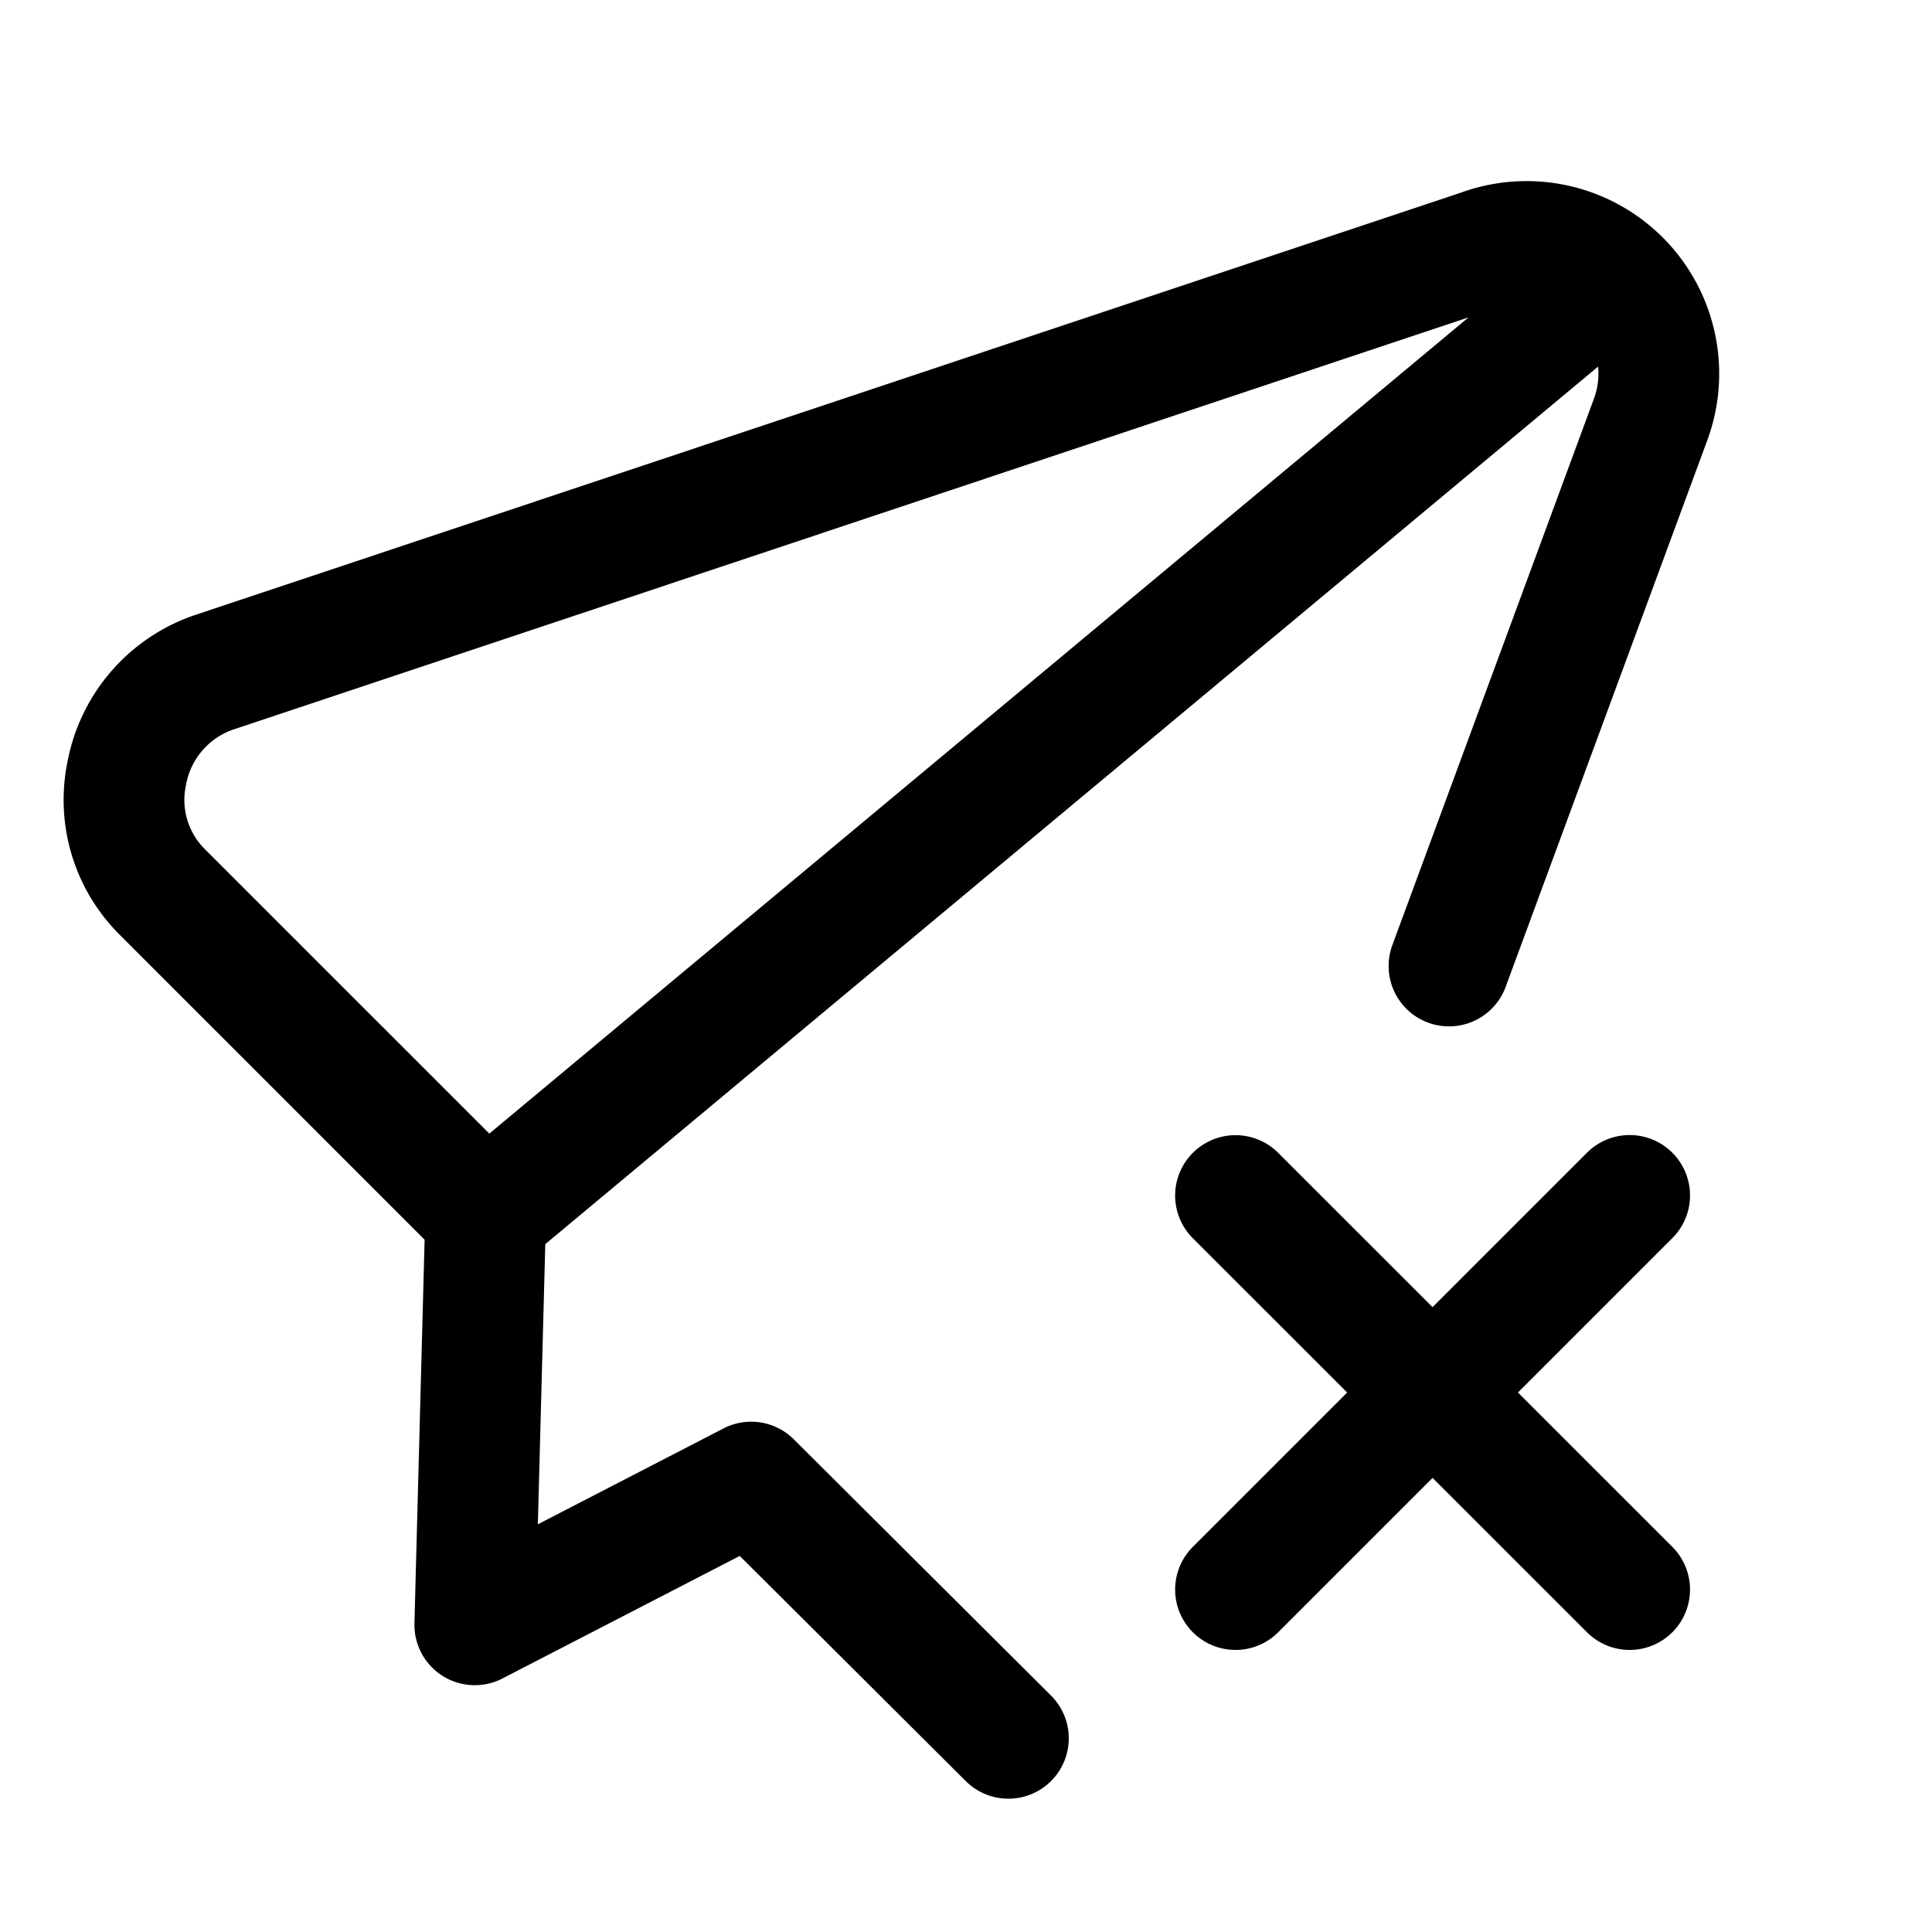
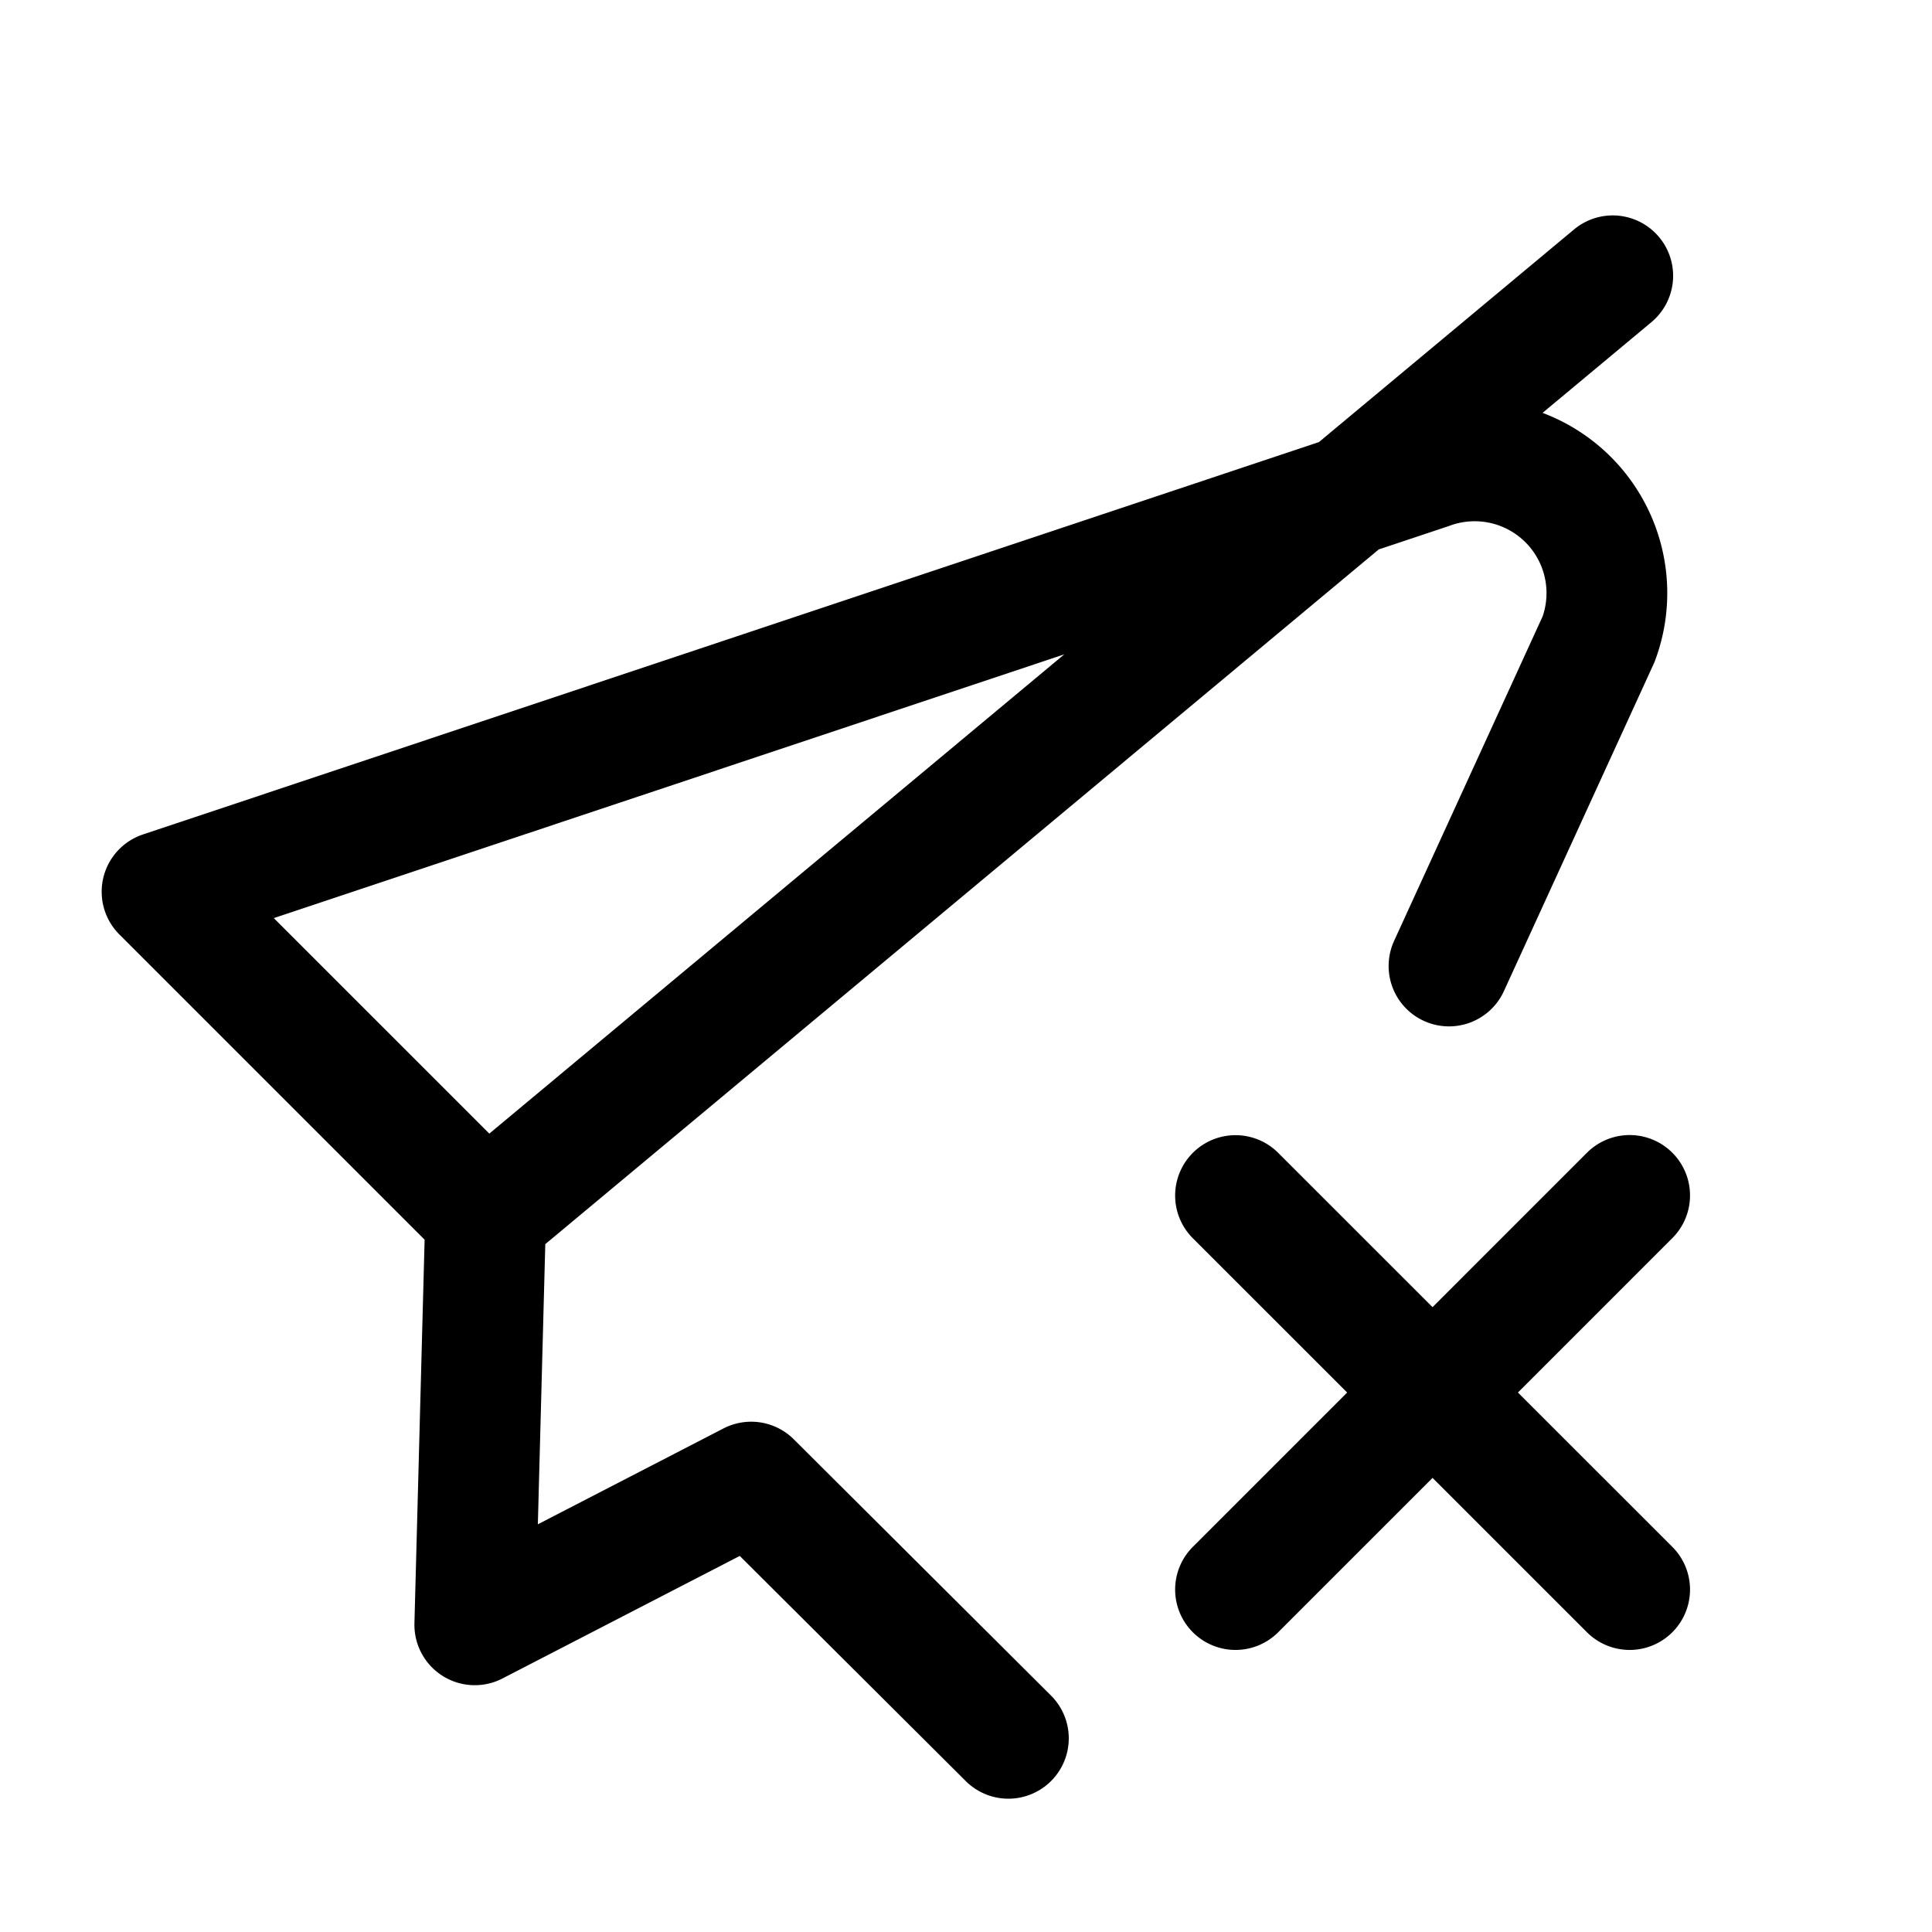
<svg xmlns="http://www.w3.org/2000/svg" fill="none" viewBox="0 0 16 16">
-   <path d="m10.232 9.901 3.264 3.263m-3.264 0L13.496 9.9M8.351 14.396l-2.13-2.122-2.289 1.182.09-3.391m0 0-2.68-2.68a1.075 1.075 0 0 1-.293-.977 1.095 1.095 0 0 1 .723-.84l10.49-3.5a1.095 1.095 0 0 1 1.407 1.408L12 8m-7.979 2.065 9.335-7.781" stroke="currentColor" stroke-linecap="round" stroke-linejoin="round" />
+   <path d="m10.232 9.901 3.264 3.263m-3.264 0L13.496 9.9M8.351 14.396l-2.13-2.122-2.289 1.182.09-3.391m0 0-2.68-2.68l10.49-3.5a1.095 1.095 0 0 1 1.407 1.408L12 8m-7.979 2.065 9.335-7.781" stroke="currentColor" stroke-linecap="round" stroke-linejoin="round" />
</svg>